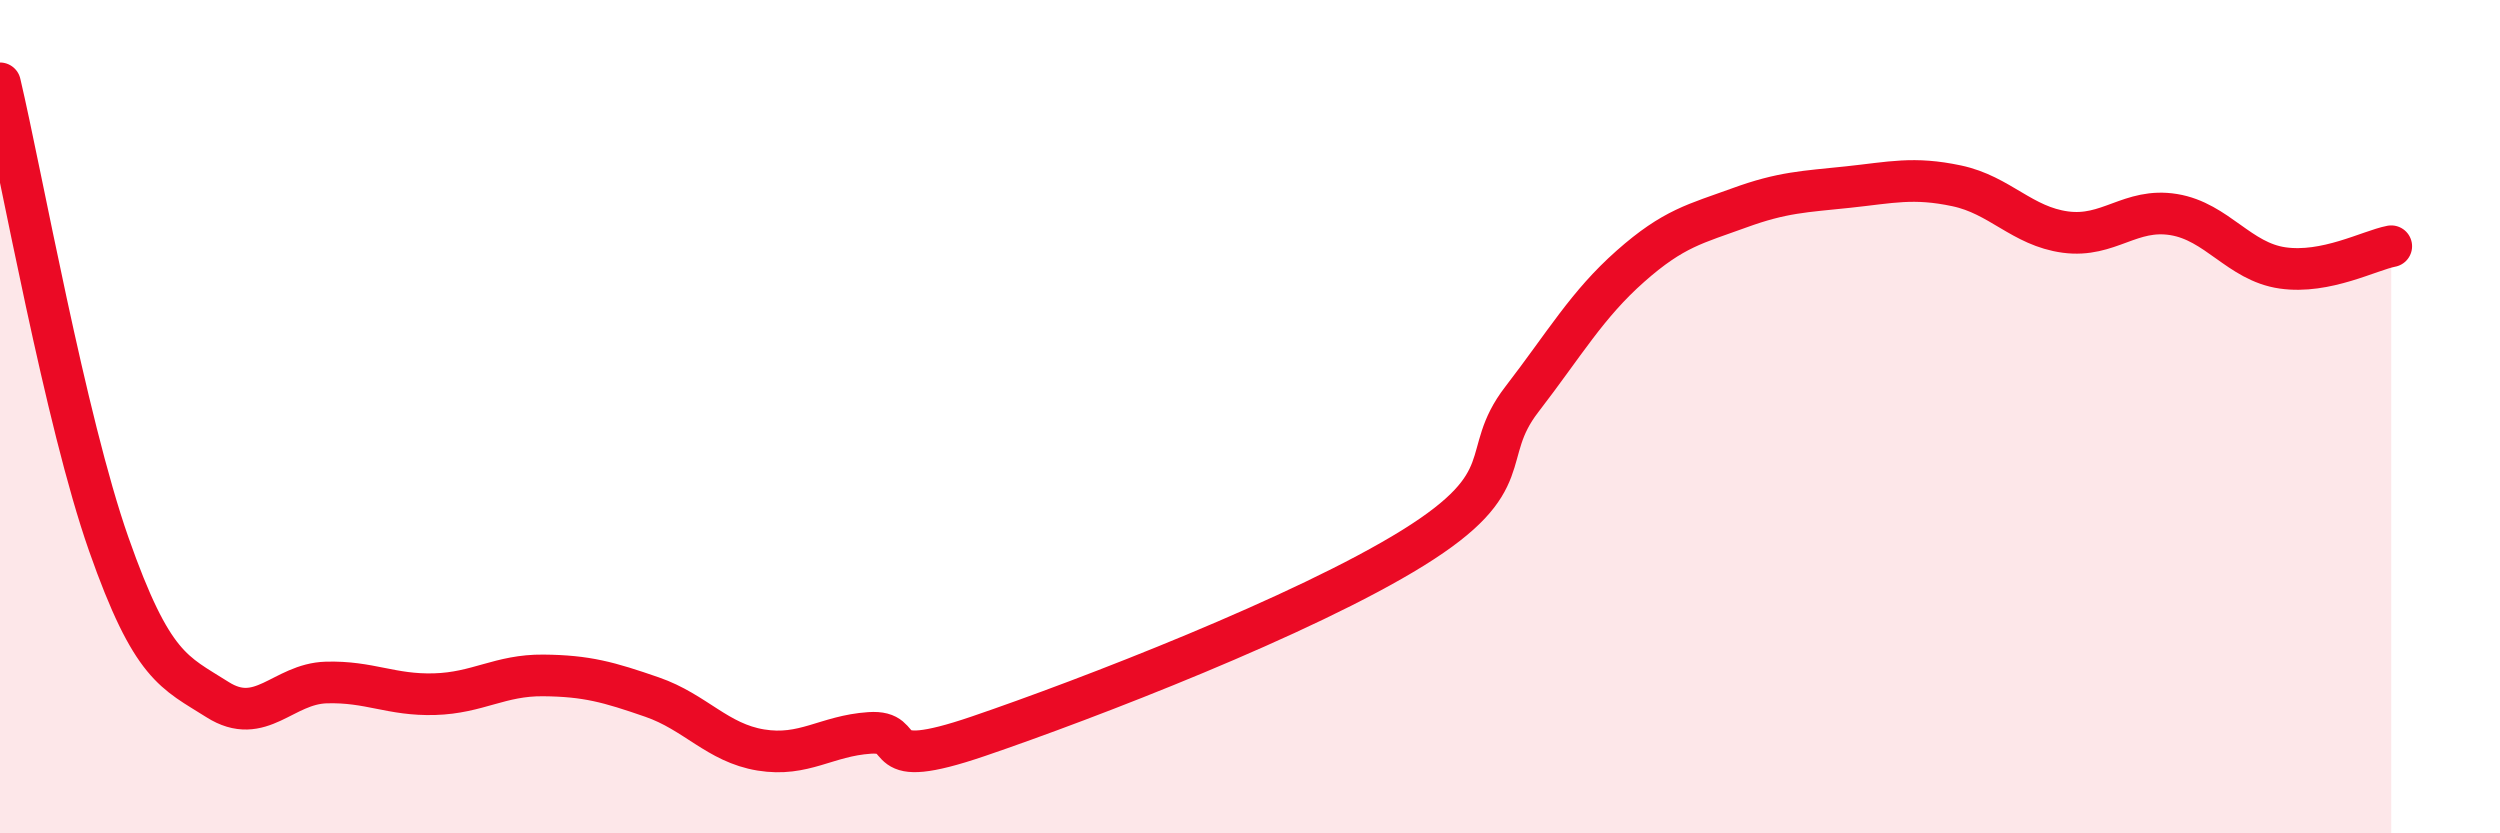
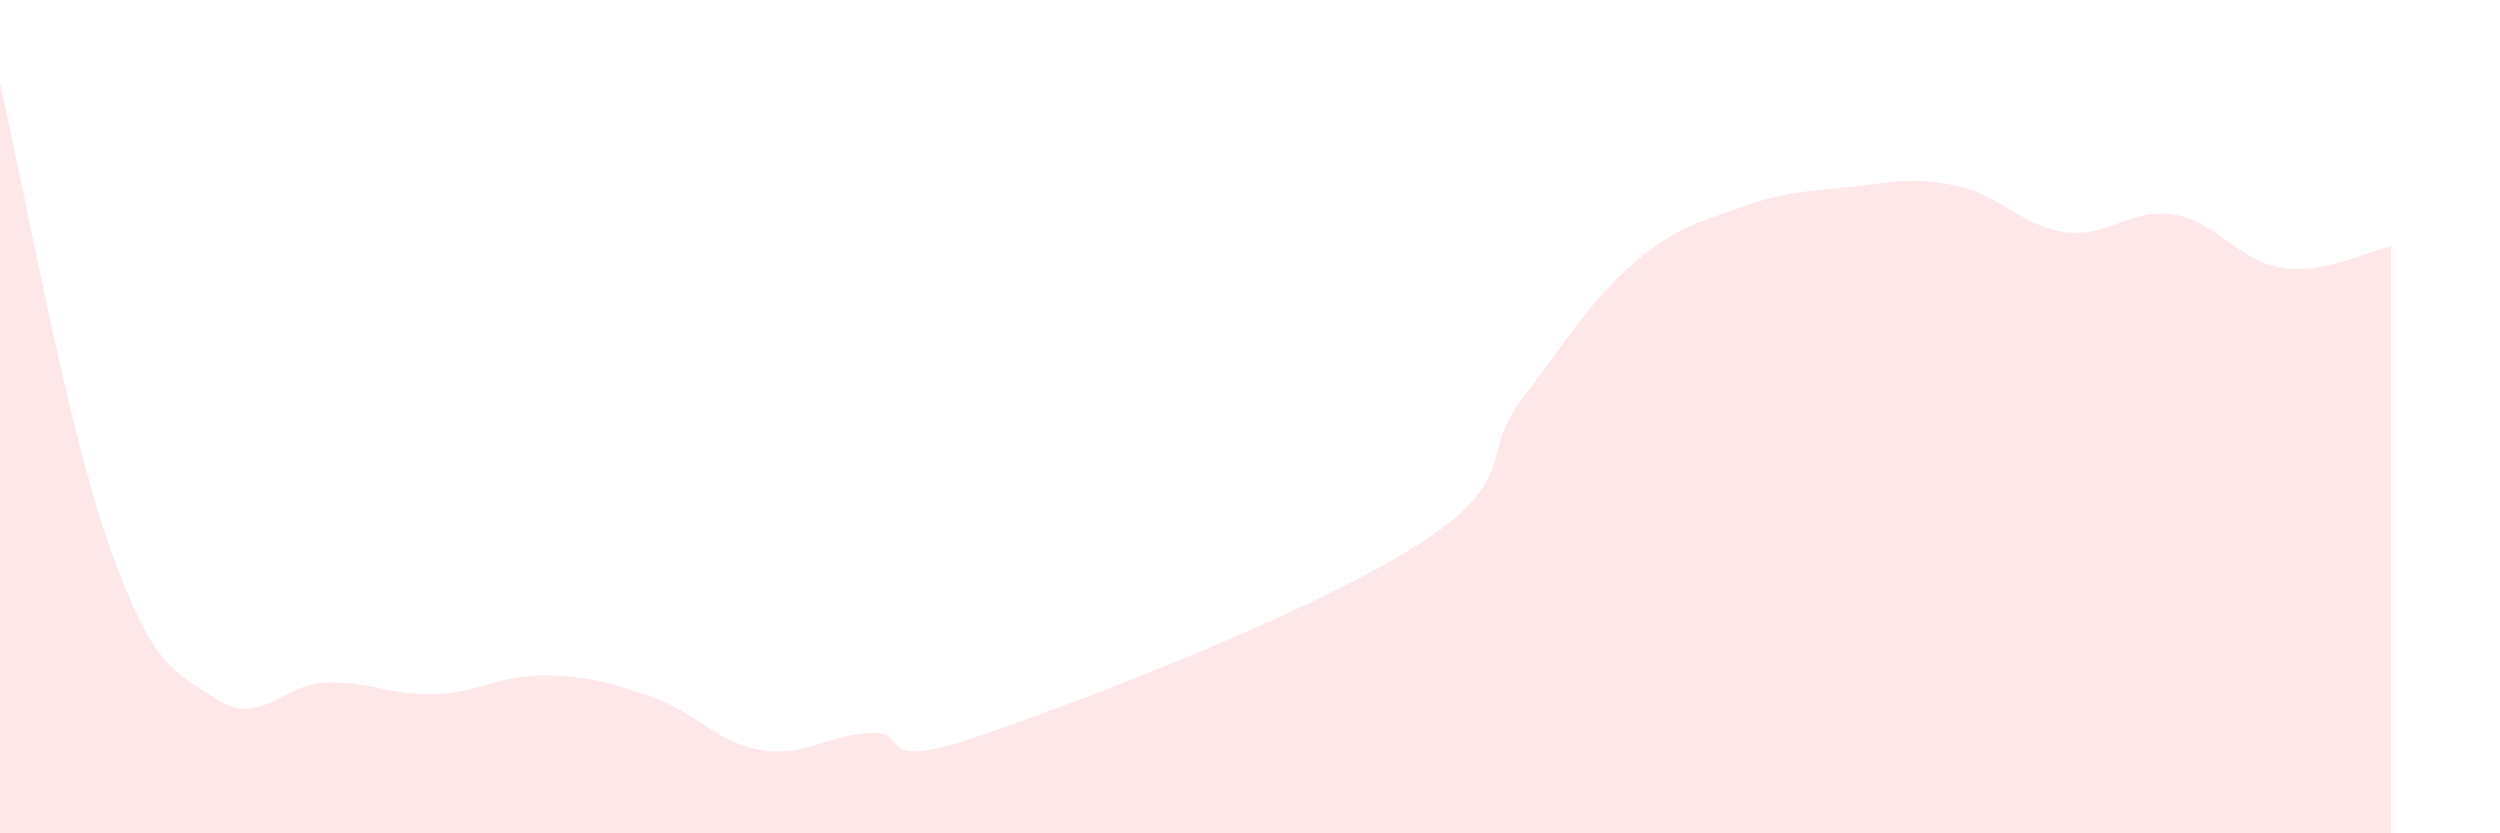
<svg xmlns="http://www.w3.org/2000/svg" width="60" height="20" viewBox="0 0 60 20">
  <path d="M 0,2 C 0.52,4.21 1.57,10.1 2.61,13.06 C 3.65,16.02 4.18,16.13 5.22,16.79 C 6.26,17.45 6.79,16.41 7.83,16.38 C 8.87,16.35 9.39,16.69 10.43,16.66 C 11.47,16.63 12,16.2 13.04,16.21 C 14.08,16.22 14.61,16.37 15.65,16.73 C 16.69,17.09 17.22,17.83 18.26,18 C 19.3,18.17 19.83,17.66 20.87,17.59 C 21.91,17.52 20.87,18.56 23.48,17.67 C 26.09,16.78 31.3,14.77 33.91,13.15 C 36.52,11.53 35.48,10.94 36.52,9.59 C 37.56,8.24 38.09,7.31 39.13,6.39 C 40.17,5.47 40.7,5.37 41.74,4.99 C 42.78,4.61 43.31,4.6 44.35,4.49 C 45.39,4.38 45.92,4.24 46.96,4.46 C 48,4.68 48.53,5.43 49.57,5.57 C 50.61,5.71 51.13,4.98 52.17,5.15 C 53.21,5.32 53.74,6.28 54.78,6.43 C 55.82,6.58 56.87,6.01 57.39,5.91L57.39 20L0 20Z" fill="#EB0A25" opacity="0.1" stroke-linecap="round" stroke-linejoin="round" />
-   <path d="M 0,2 C 0.52,4.21 1.57,10.1 2.61,13.06 C 3.65,16.02 4.18,16.13 5.22,16.79 C 6.26,17.45 6.79,16.41 7.83,16.38 C 8.87,16.35 9.39,16.69 10.43,16.66 C 11.47,16.63 12,16.2 13.04,16.21 C 14.08,16.22 14.61,16.37 15.65,16.73 C 16.69,17.09 17.22,17.83 18.26,18 C 19.3,18.17 19.83,17.66 20.87,17.59 C 21.91,17.52 20.87,18.56 23.48,17.67 C 26.09,16.78 31.3,14.77 33.91,13.15 C 36.52,11.53 35.48,10.94 36.52,9.59 C 37.56,8.24 38.09,7.31 39.13,6.39 C 40.17,5.47 40.7,5.37 41.74,4.99 C 42.78,4.61 43.31,4.6 44.35,4.49 C 45.39,4.38 45.92,4.24 46.96,4.46 C 48,4.68 48.53,5.43 49.57,5.57 C 50.61,5.71 51.13,4.98 52.17,5.15 C 53.21,5.32 53.74,6.28 54.78,6.43 C 55.82,6.58 56.87,6.01 57.39,5.91" stroke="#EB0A25" stroke-width="1" fill="none" stroke-linecap="round" stroke-linejoin="round" />
</svg>